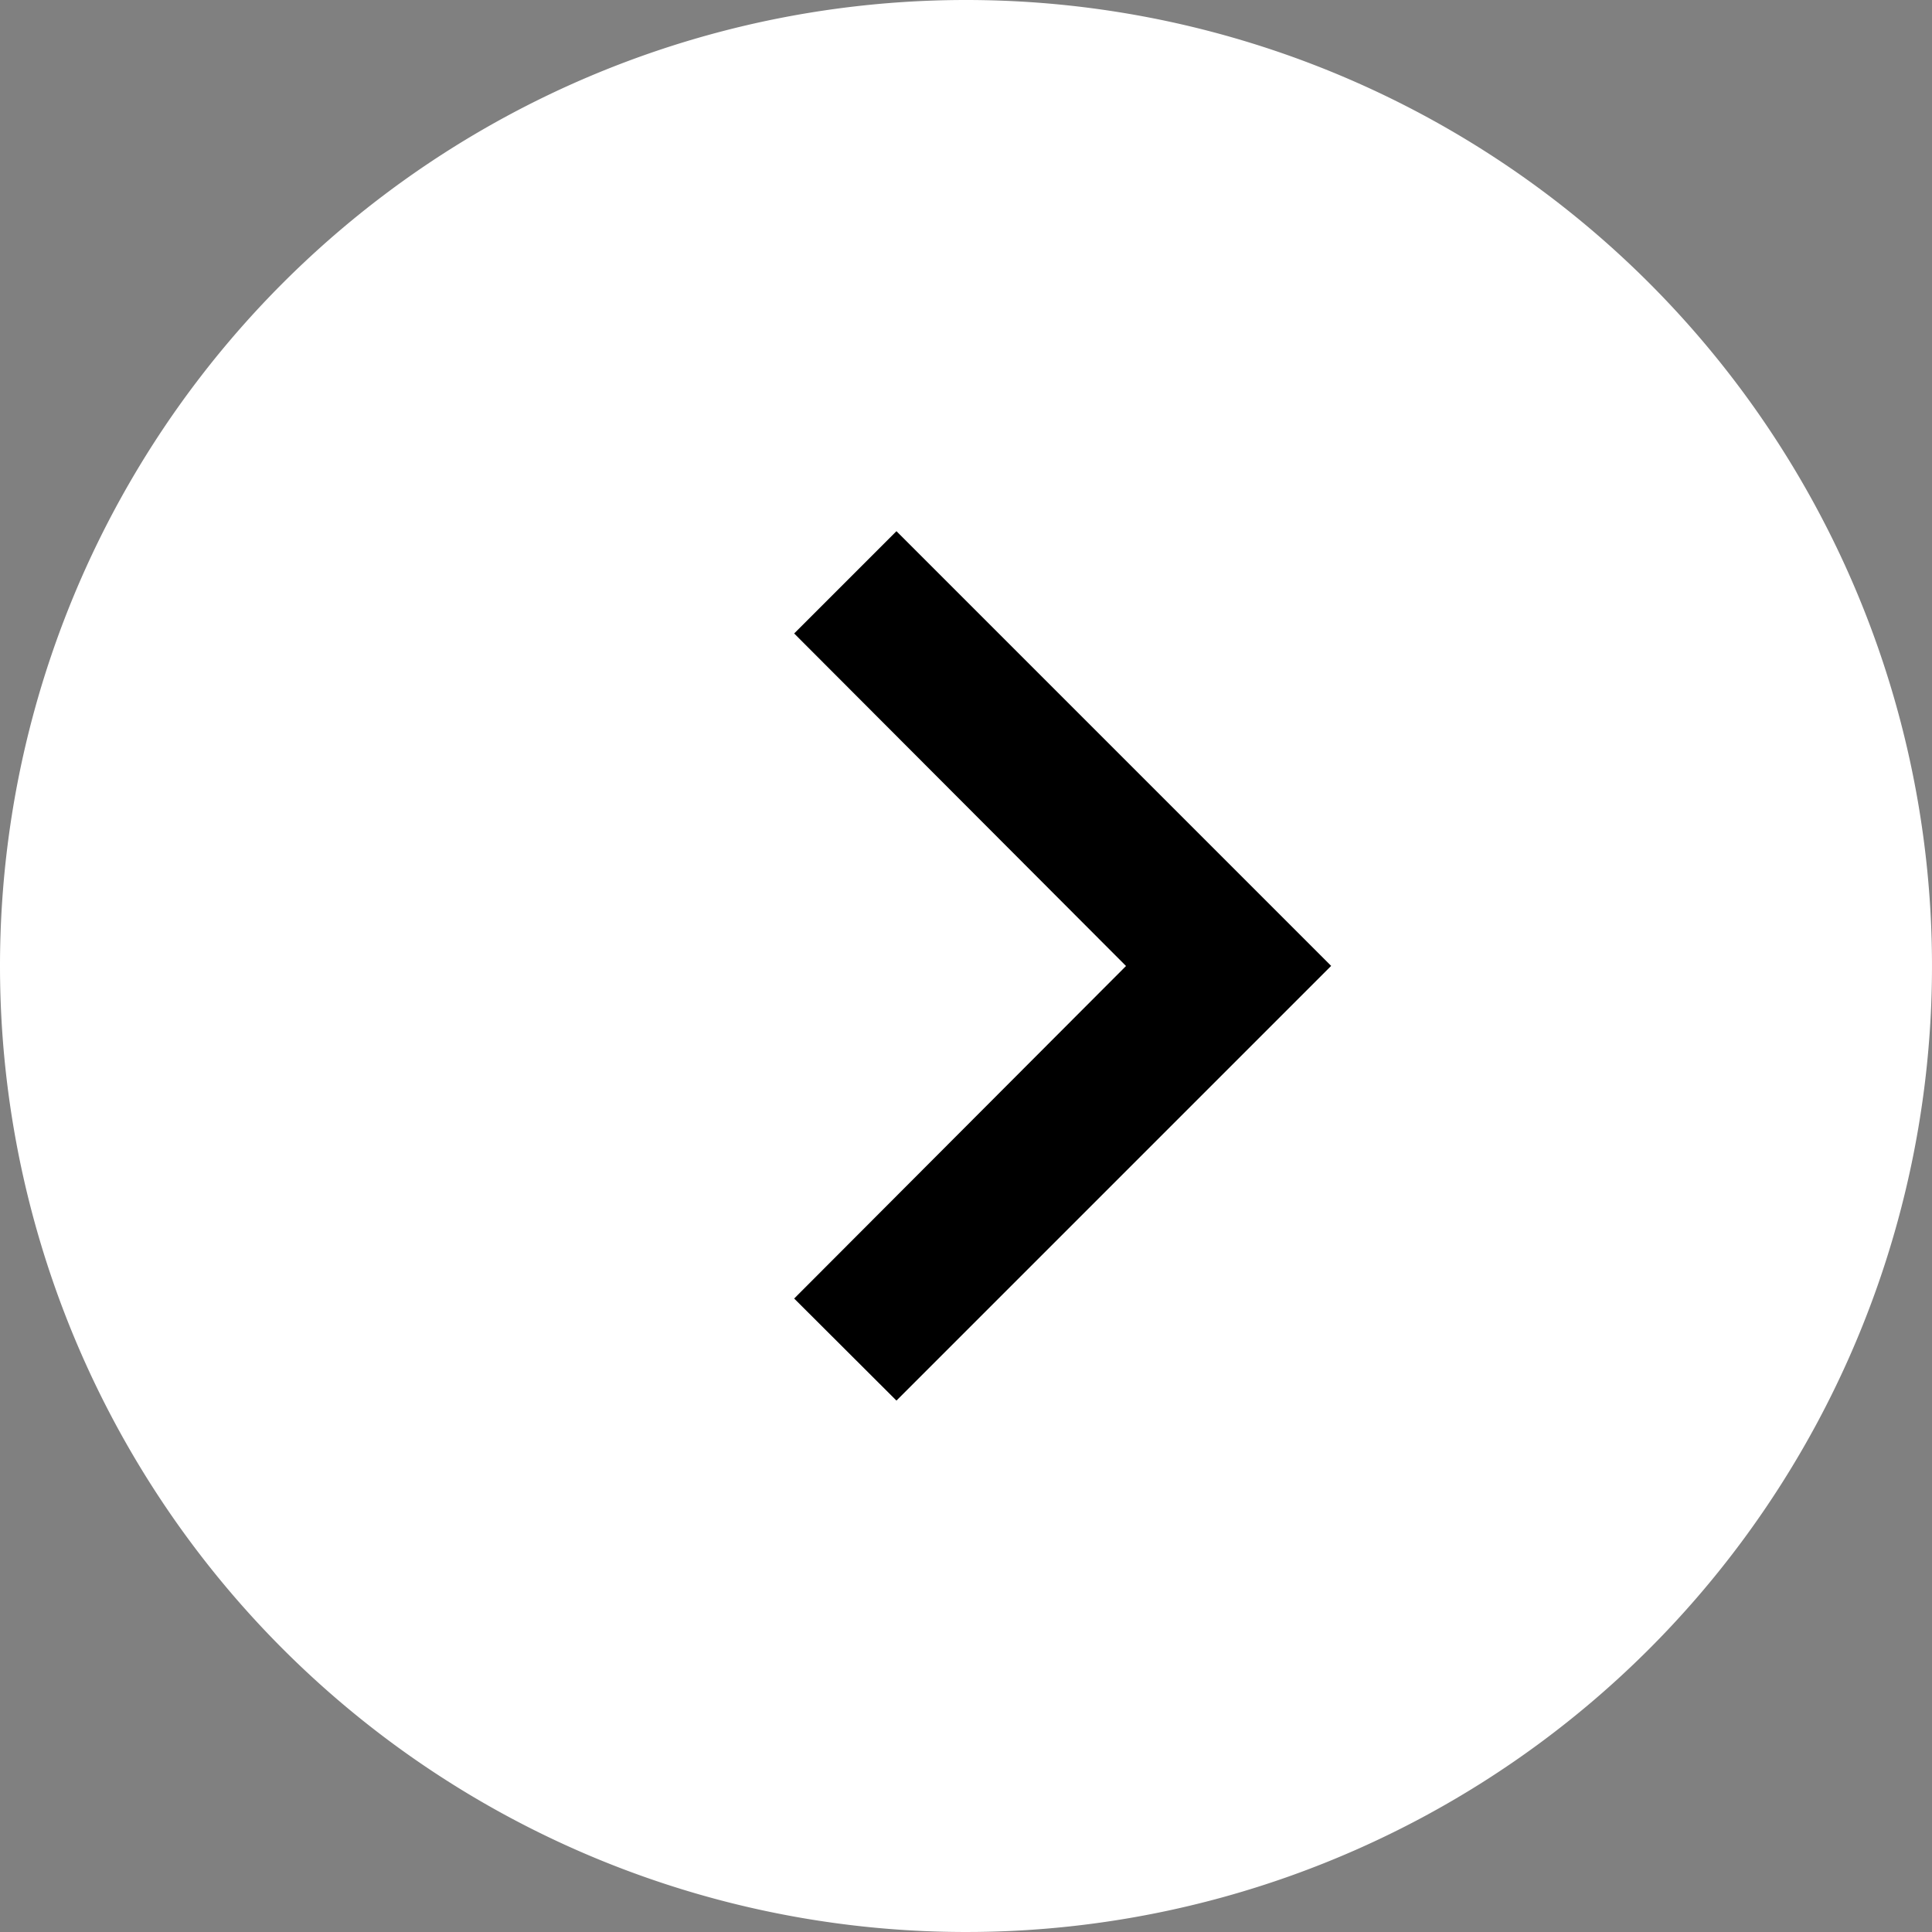
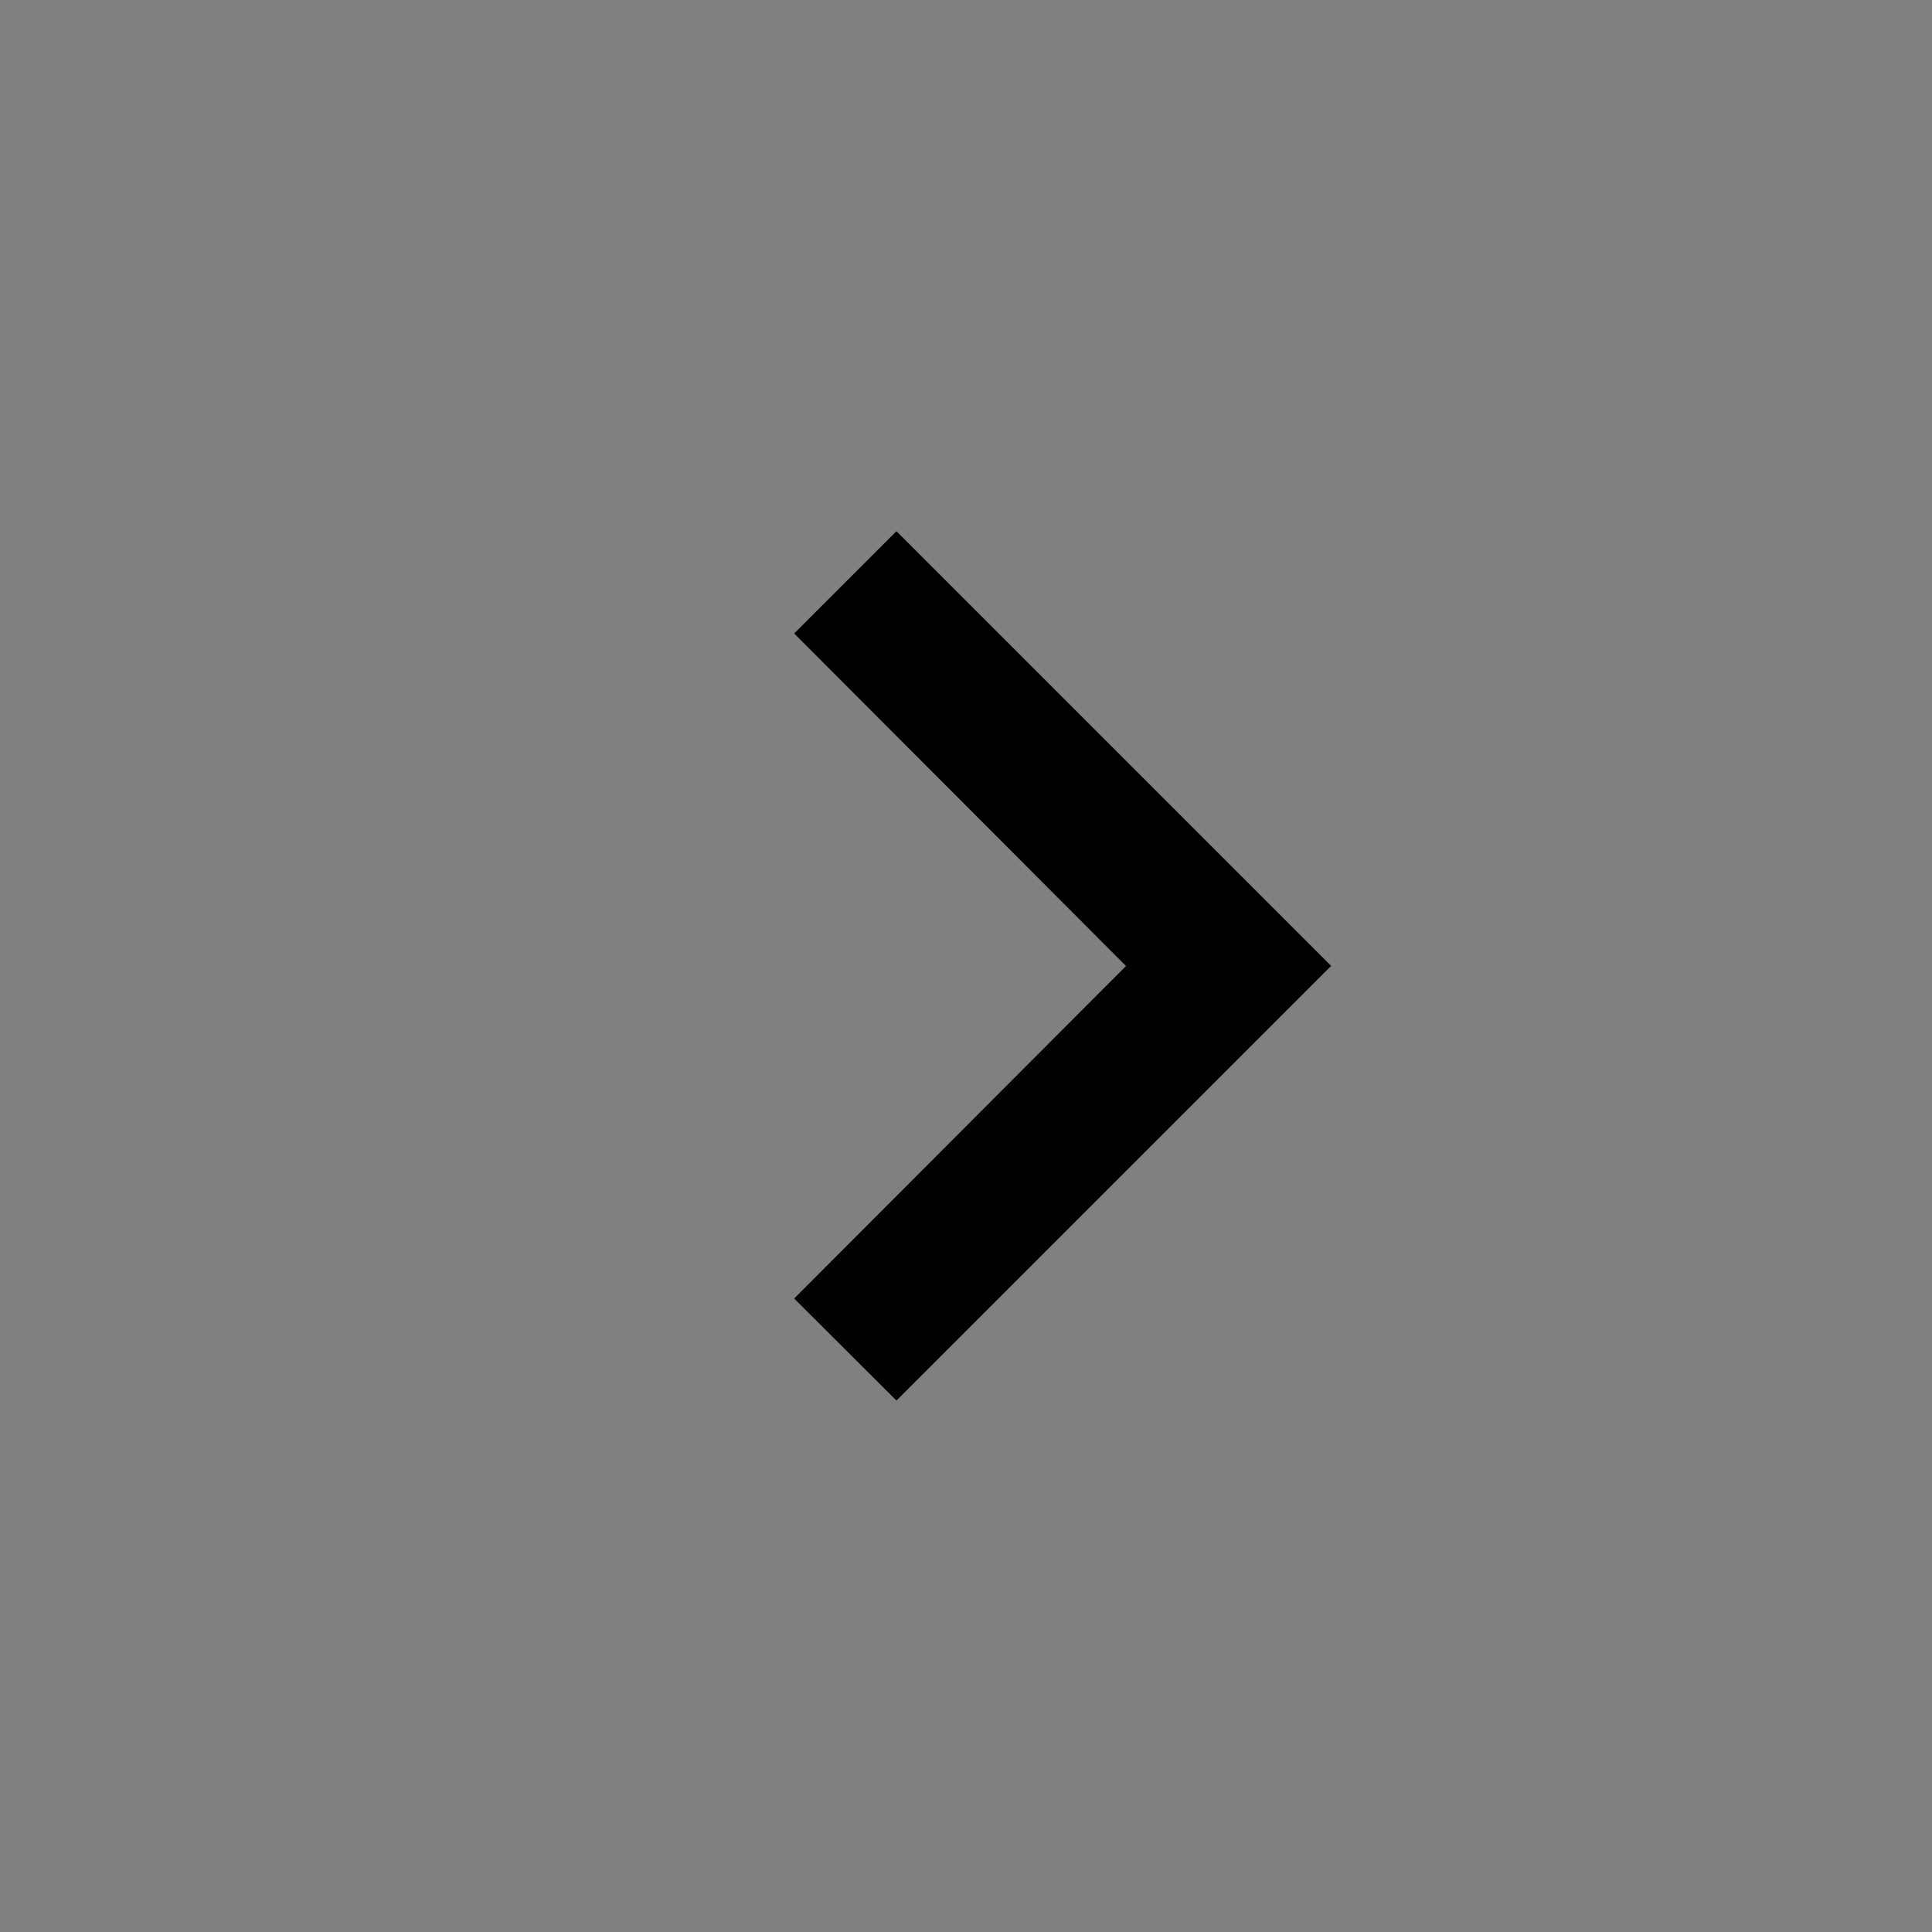
<svg xmlns="http://www.w3.org/2000/svg" width="34" height="34">
  <rect width="100%" height="100%" fill="#808080" stroke="none" />
  <g data-name="グループ 981">
-     <path data-name="パス 38350" d="M17 0A17 17 0 110 17 17 17 0 0117 0z" fill="#fff" />
    <path data-name="Icon material-keyboard-arrow-right" d="M13.976 22.852L19.816 17l-5.84-5.852 1.8-1.8 7.65 7.65-7.65 7.65z" />
  </g>
</svg>